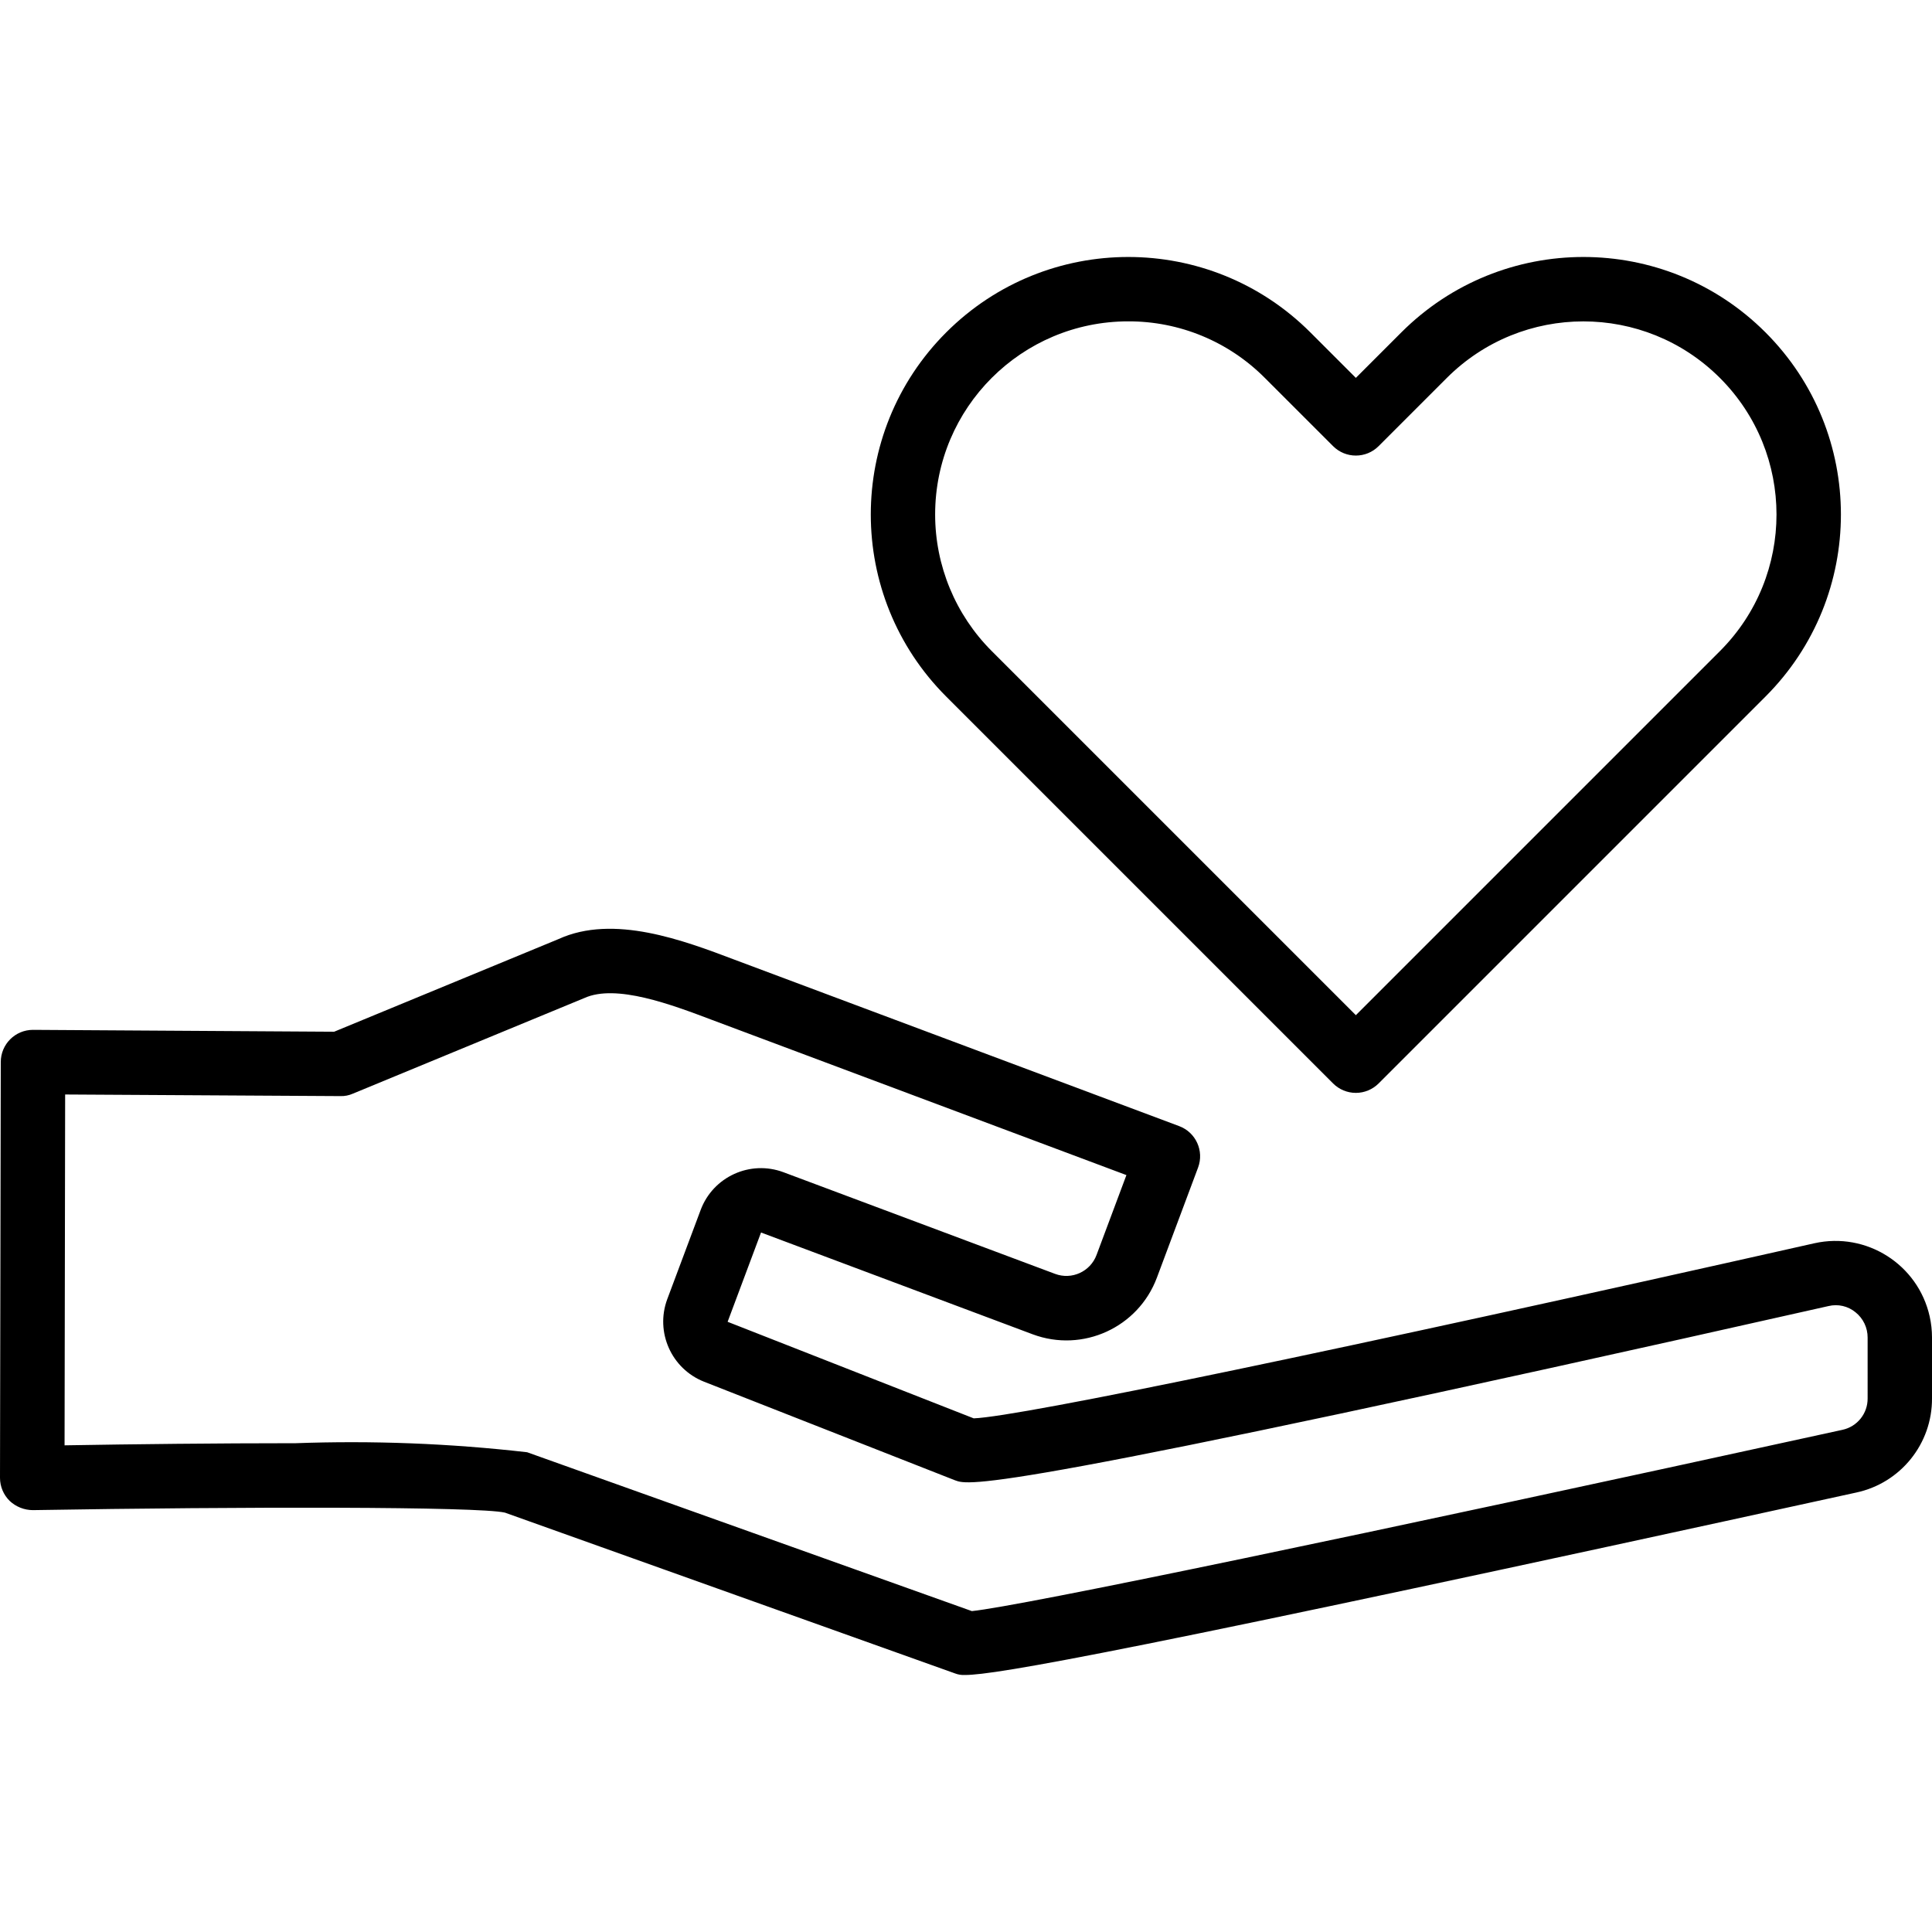
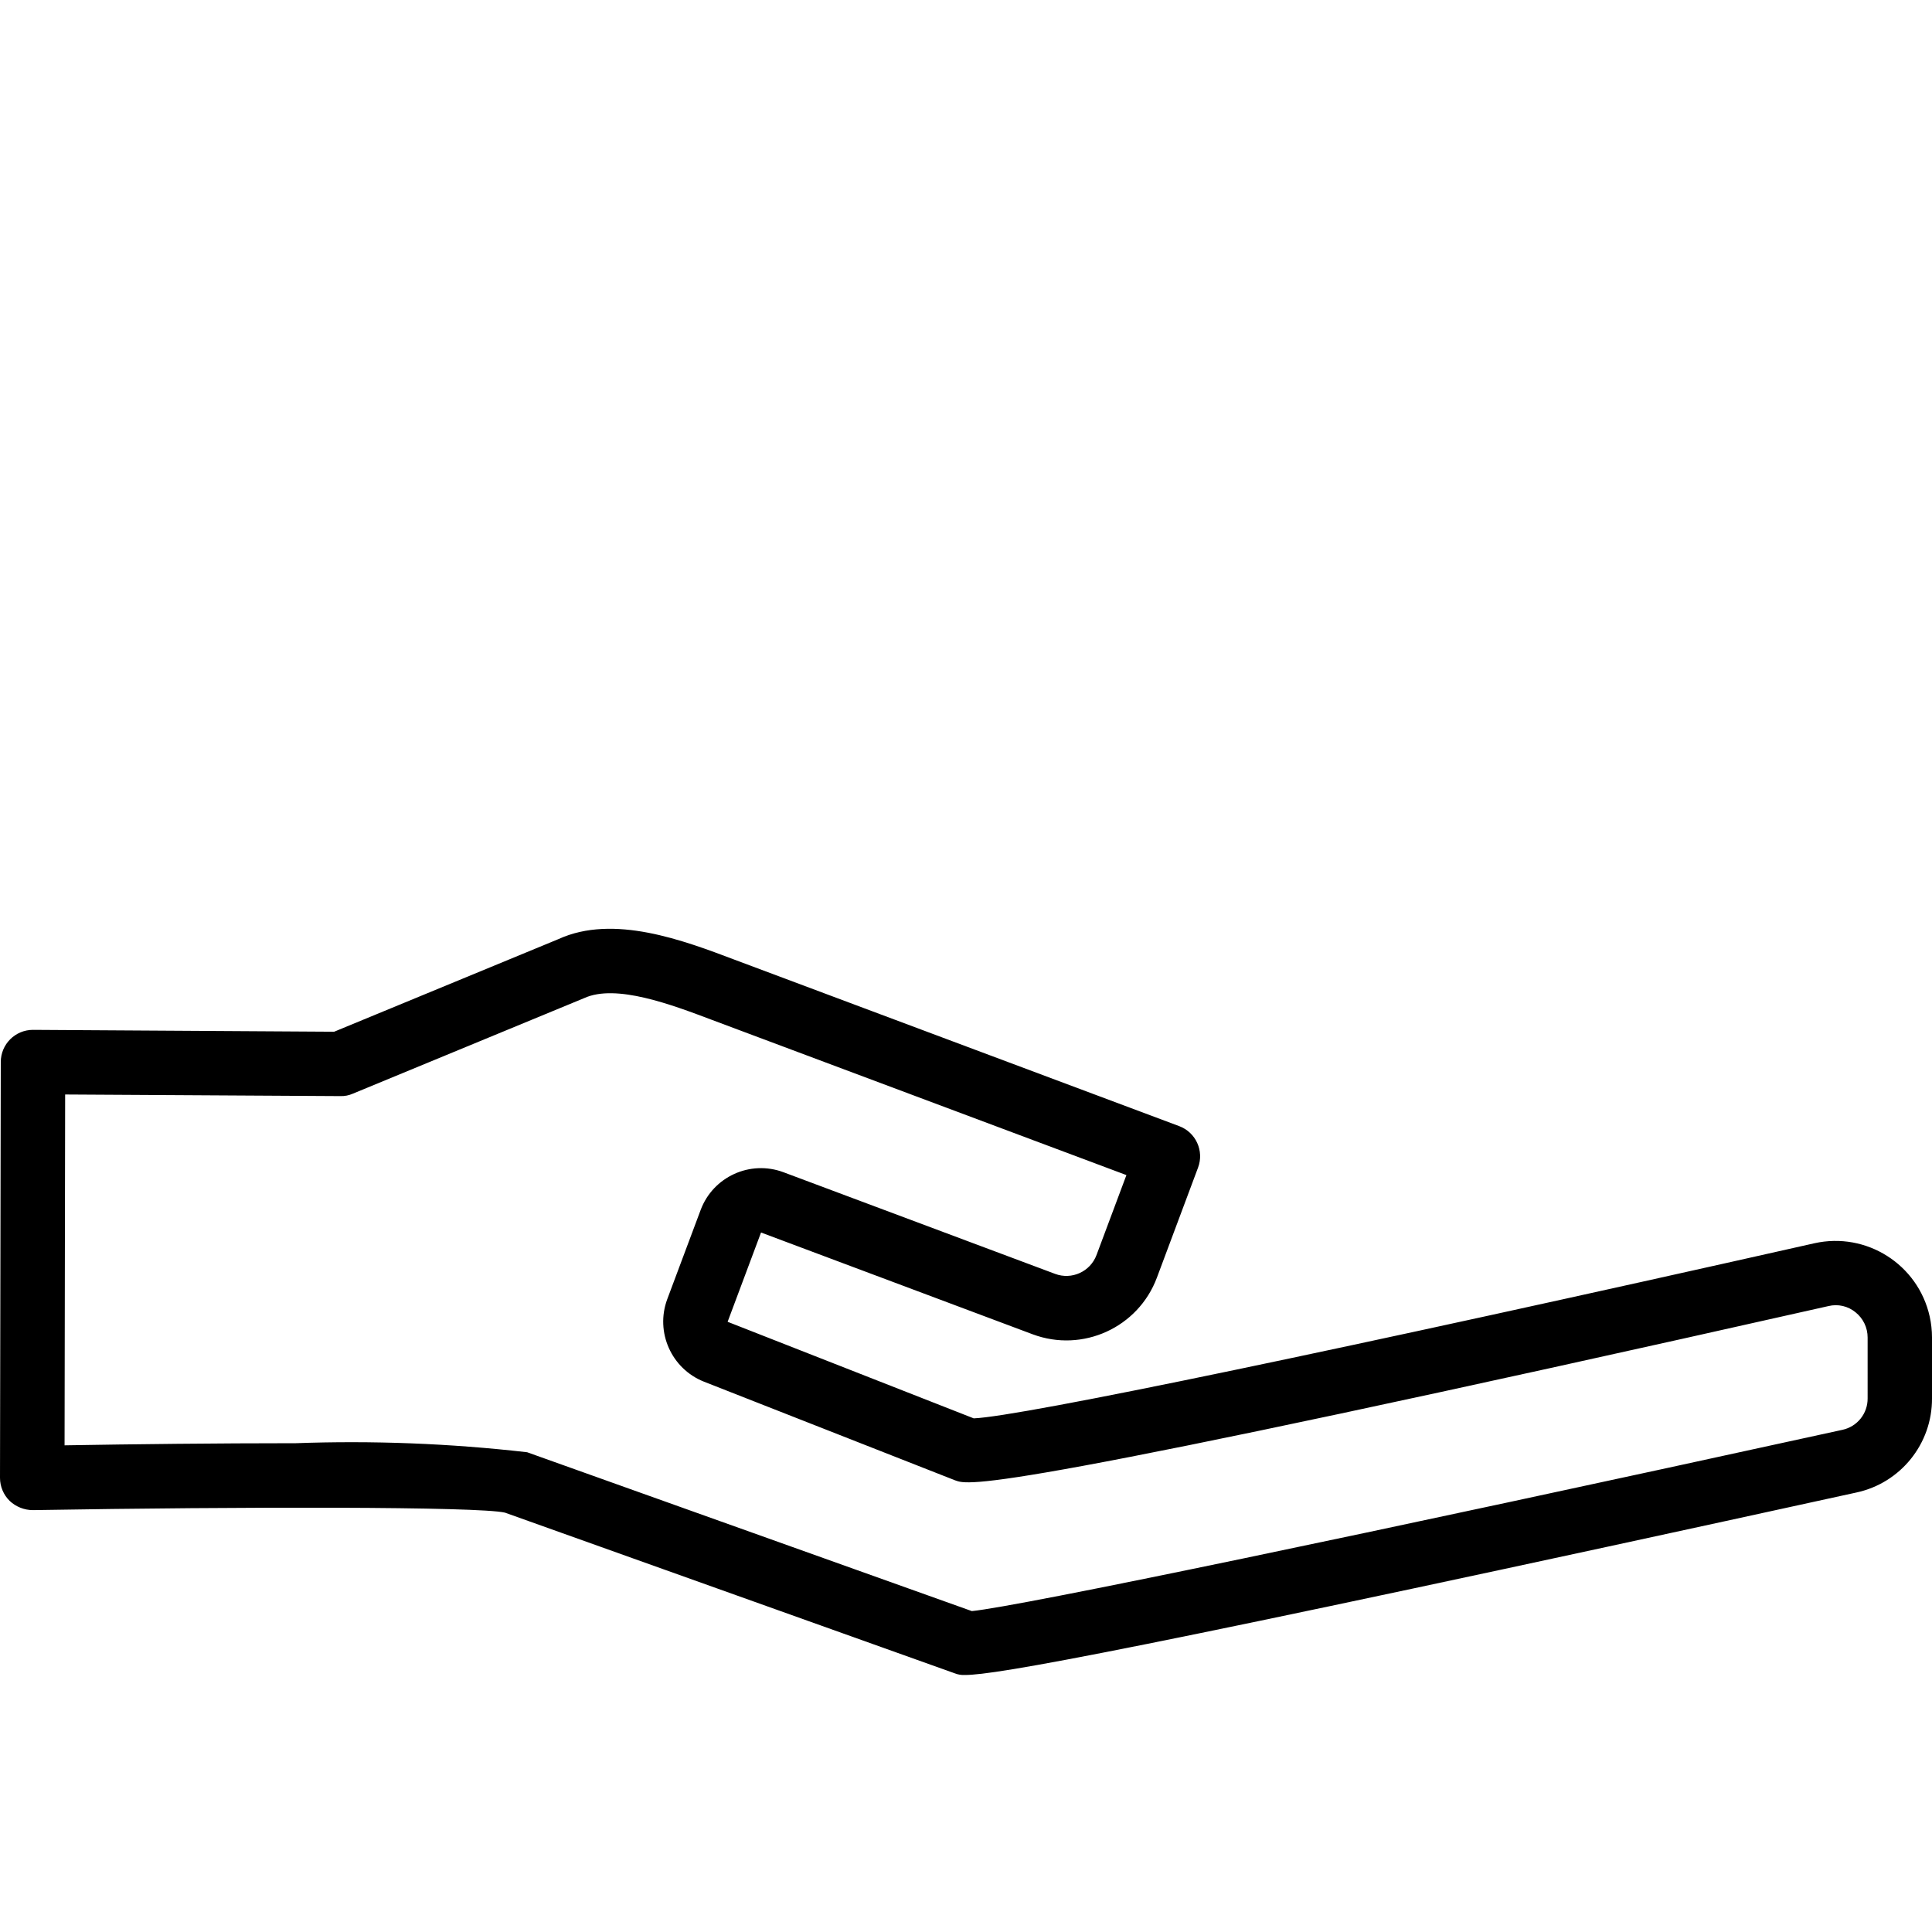
<svg xmlns="http://www.w3.org/2000/svg" version="1.1" id="Capa_1" x="0px" y="0px" viewBox="0 0 480.192 480.192" style="enable-background:new 0 0 480.192 480.192;" xml:space="preserve">
  <g>
    <g>
      <g>
        <path d="M479.615,327.199c-2.89-12.936-15.719-21.08-28.655-18.191c-117.888,26.536-197.304,43.072-208.944,43.52l-61.168-24     l8.304-22.192l67.504,25.296c0.002,0.001,0.004,0.002,0.006,0.002c12.417,4.639,26.243-1.666,30.882-14.082l10.232-27.36     c1.548-4.138-0.55-8.747-4.688-10.296l-110.48-41.352c-12.704-4.808-30.104-11.4-43.8-5.136l-55.76,23.024L8.24,255.968H8.192     c-4.418,0-8,3.582-8,8L0,367.32c0.004,2.151,0.868,4.211,2.4,5.72c1.558,1.466,3.613,2.286,5.752,2.296     c51.88-0.872,110.728-0.912,117.352,0.624l111.856,39.96c0.792,0.305,1.64,0.439,2.488,0.392c7.48,0,39.424-5.48,221.504-45.344     c11.041-2.356,18.91-12.142,18.84-23.432v-15.104C480.192,330.672,479.999,328.917,479.615,327.199z M464.192,347.56     c0.035,3.76-2.58,7.026-6.256,7.816c-120.56,26.392-204.448,43.856-216.384,45.056l-110.528-39.48     c-19.167-2.2-38.472-2.949-57.752-2.24v-0.008c-19.144,0-39.912,0.232-57.224,0.528l0.144-87.2l68.408,0.4     c1.067,0.035,2.129-0.173,3.104-0.608l57.504-23.752c7.896-3.6,21.704,1.624,31.784,5.432l102.976,38.56l-7.432,19.872     c-1.552,4.134-6.161,6.229-10.296,4.68l-67.512-25.264c-8.275-3.091-17.49,1.11-20.584,9.384l-8.304,22.184     c-3.026,8.182,1.034,17.282,9.144,20.496l62.4,24.512c3.456,1.304,9.208,3.496,217.088-43.312     c2.356-0.568,4.841,0.003,6.712,1.544c1.907,1.523,3.014,3.832,3.008,6.272V347.56z" />
-         <path d="M331.336,269.288c1.5,1.5,3.534,2.344,5.656,2.344c2.122,0,4.156-0.844,5.656-2.344l96.16-96.16     c24.994-24.994,24.994-65.518,0-90.512c-24.994-24.994-65.518-24.994-90.512,0L336.992,93.92l-11.304-11.304     c-24.994-24.994-65.518-24.994-90.512,0c-24.994,24.994-24.994,65.518,0,90.512L331.336,269.288z M280.432,79.872     c12.74-0.037,24.964,5.028,33.944,14.064l16.96,16.952c3.124,3.123,8.188,3.123,11.312,0l16.936-16.936     c18.74-18.753,49.135-18.764,67.888-0.024c18.753,18.74,18.764,49.135,0.024,67.888l-90.504,90.504l-90.504-90.504     c-9.005-9.003-14.063-21.216-14.062-33.95C232.429,101.357,253.922,79.869,280.432,79.872z" />
      </g>
    </g>
  </g>
  <g>
</g>
  <g>
</g>
  <g>
</g>
  <g>
</g>
  <g>
</g>
  <g>
</g>
  <g>
</g>
  <g>
</g>
  <g>
</g>
  <g>
</g>
  <g>
</g>
  <g>
</g>
  <g>
</g>
  <g>
</g>
  <g>
</g>
</svg>